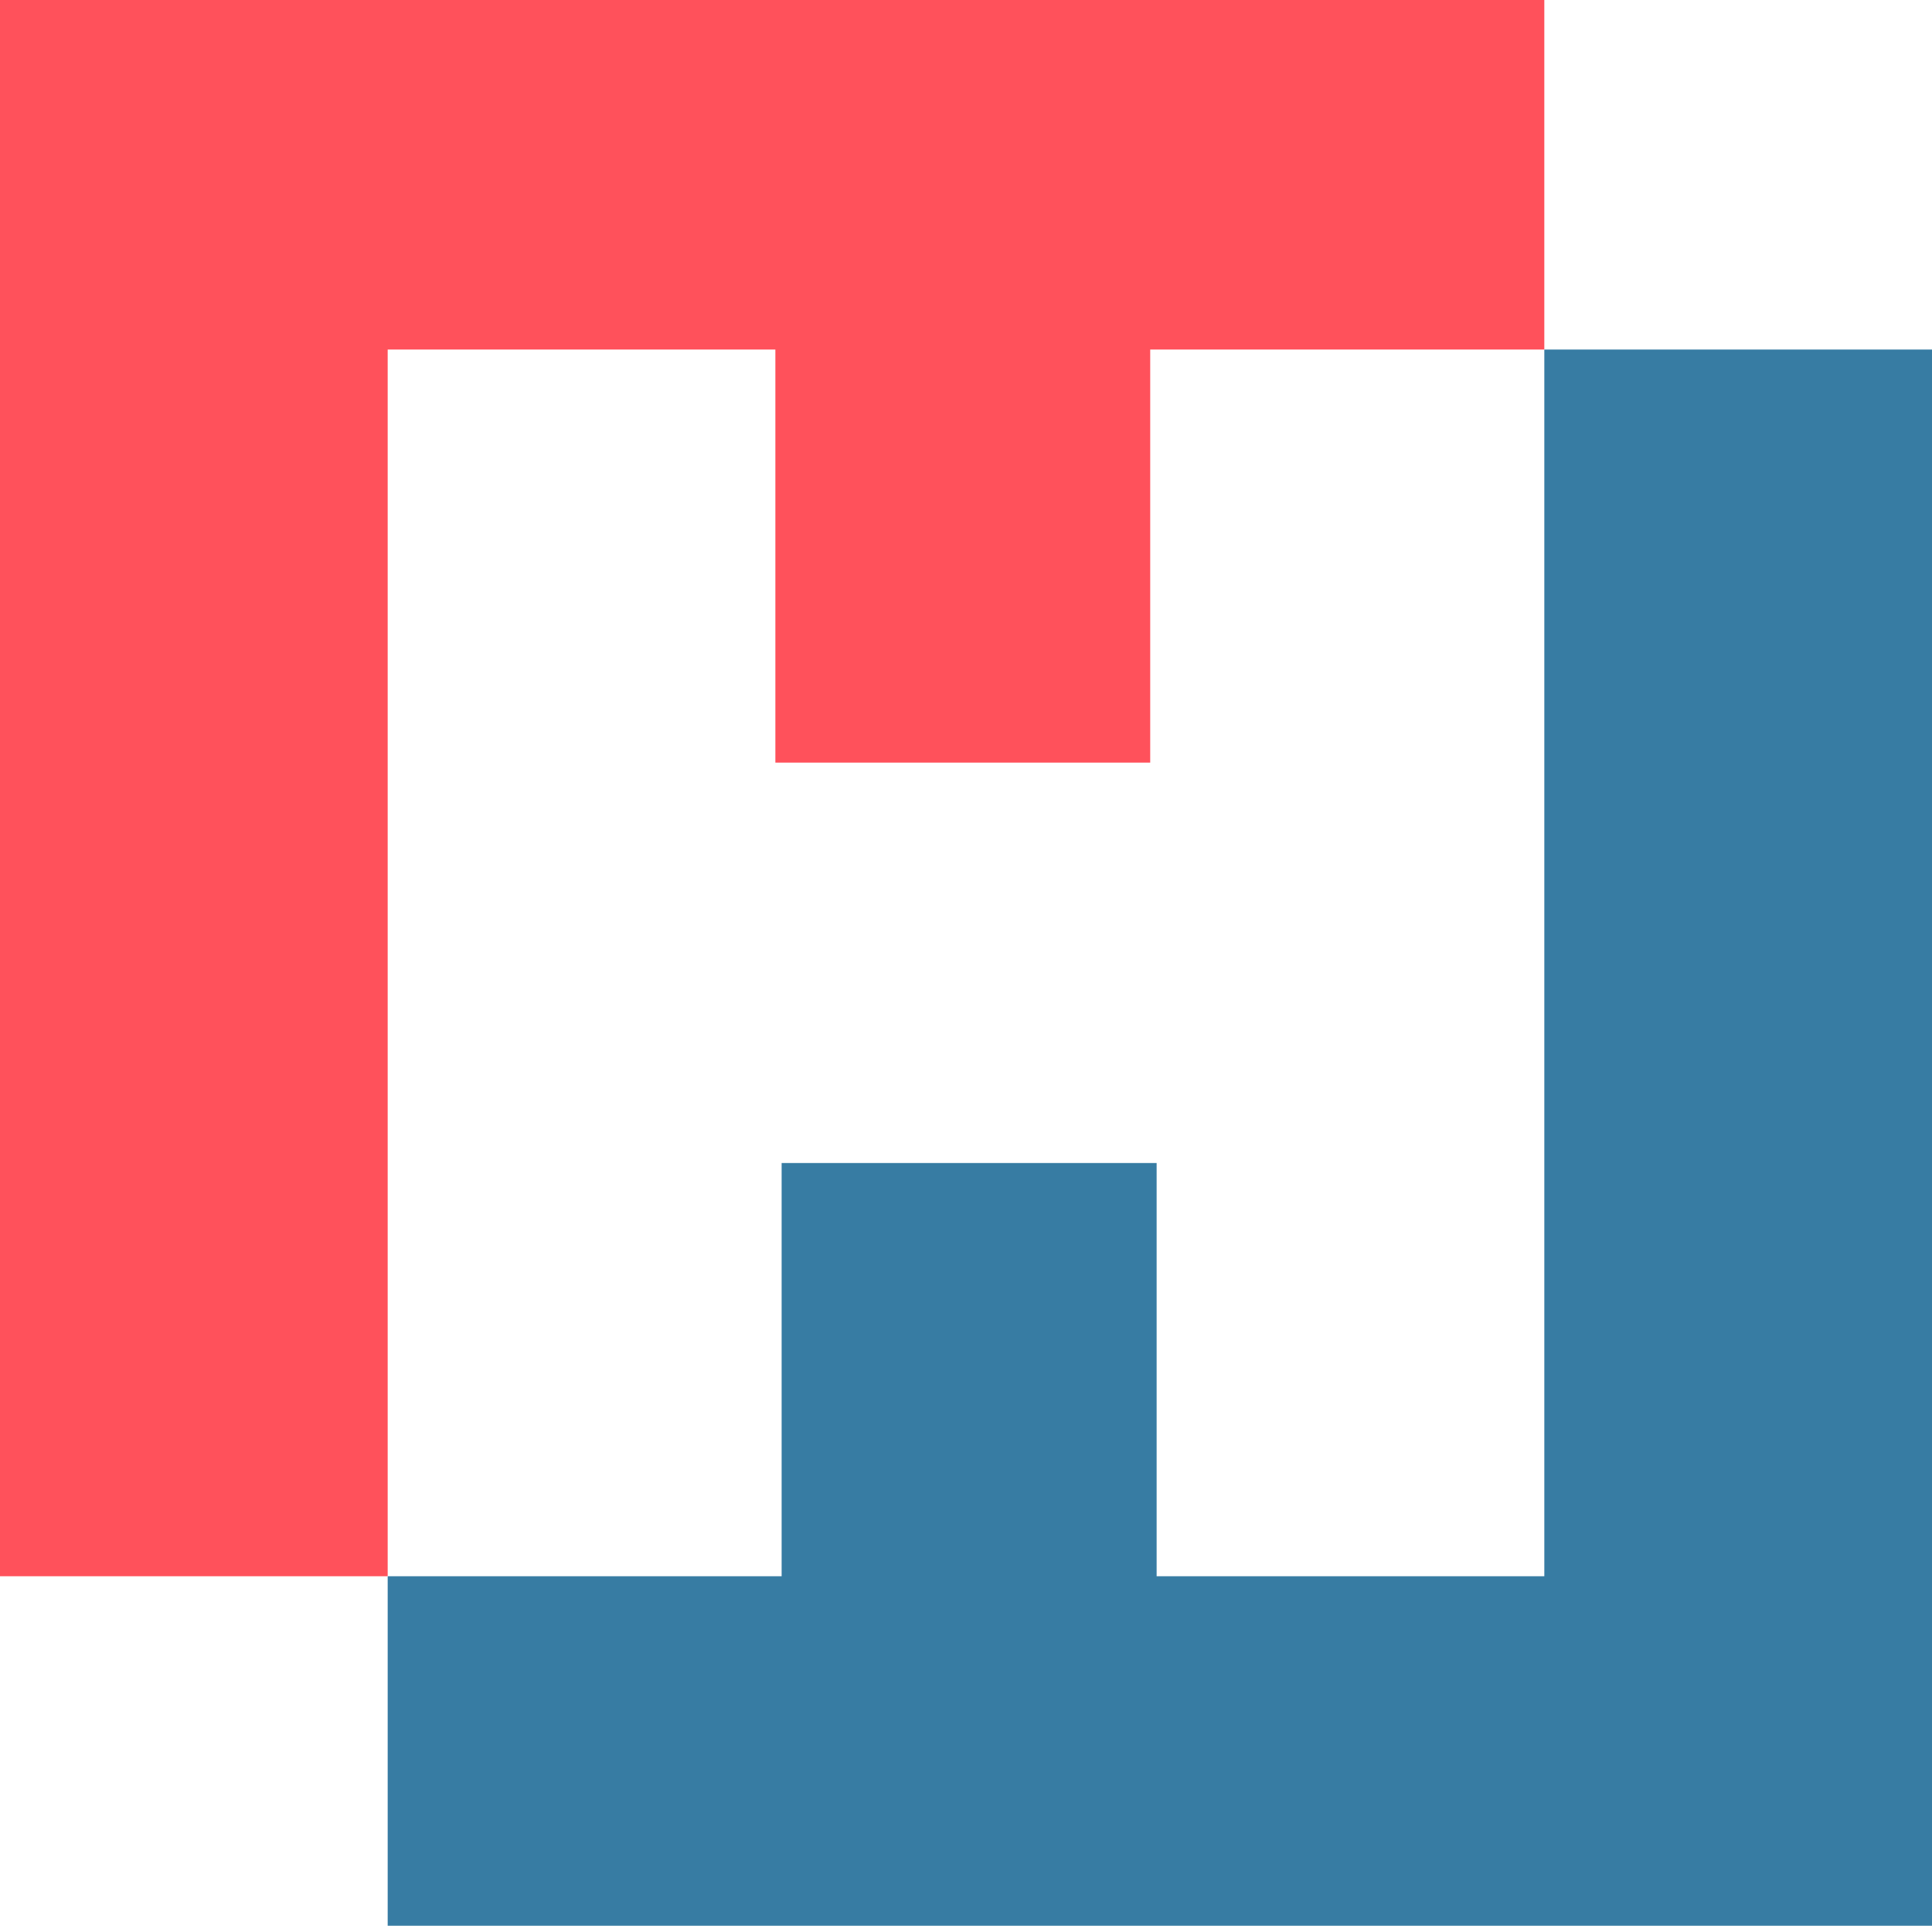
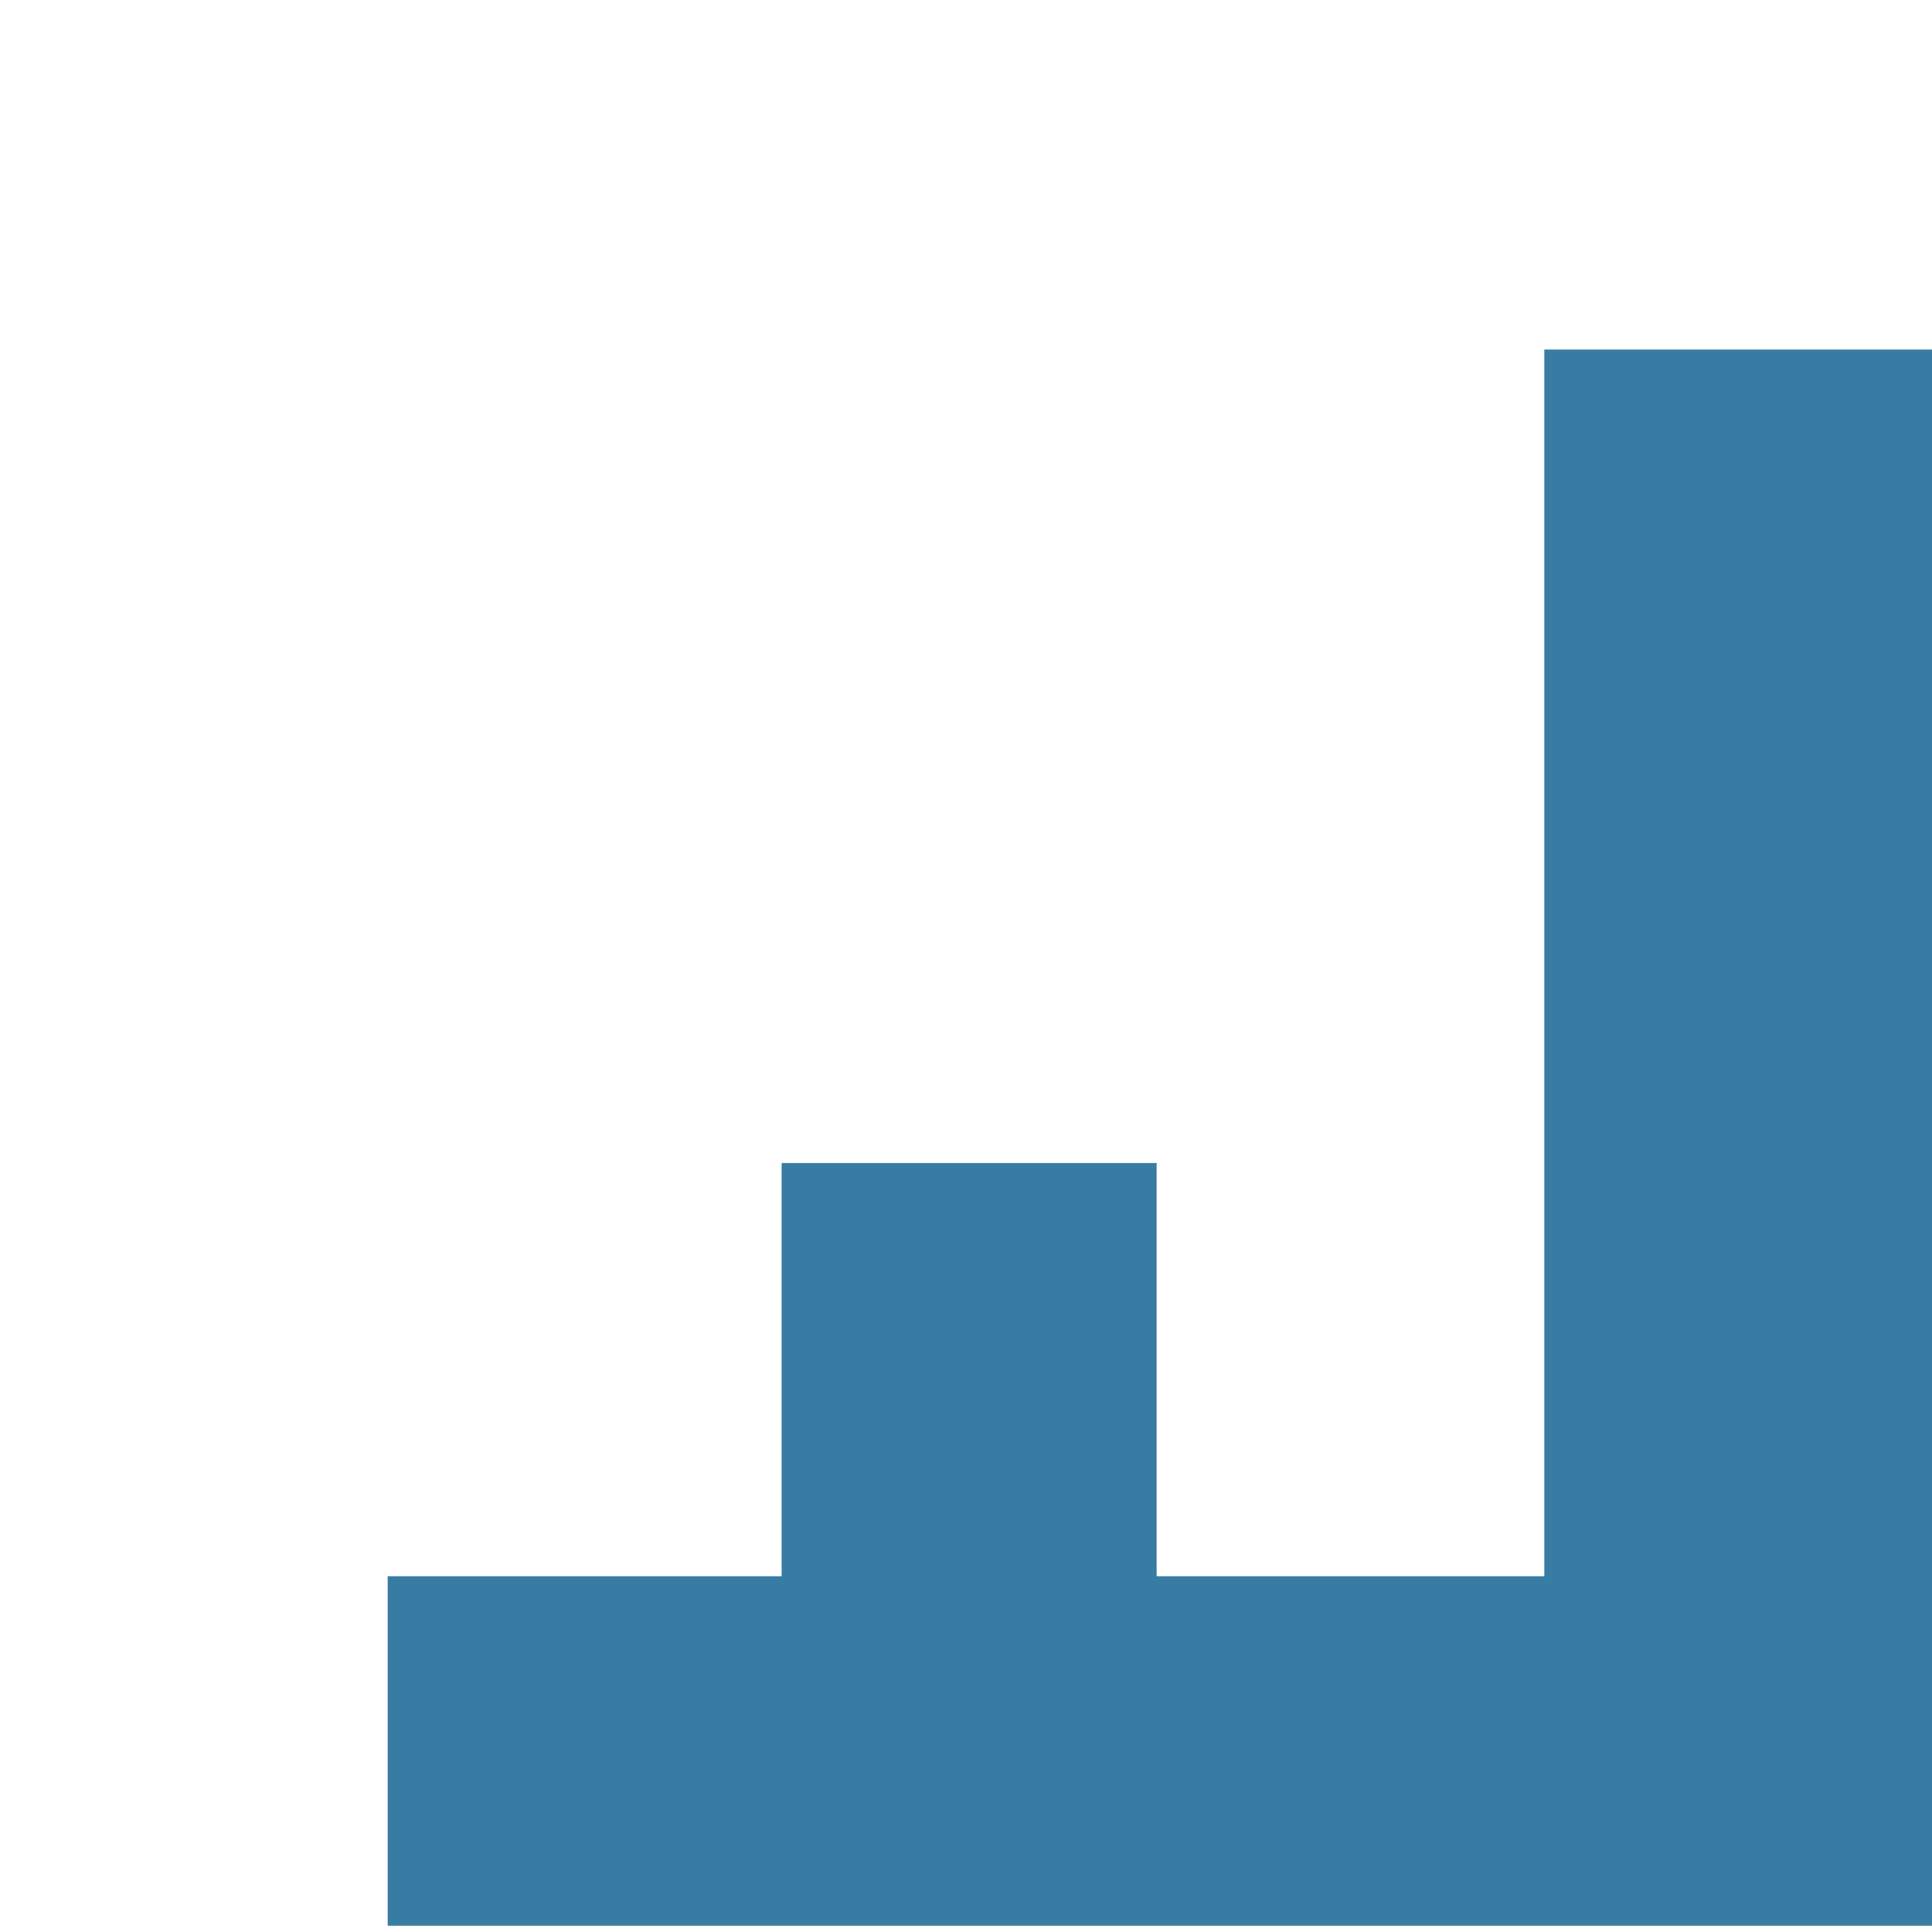
<svg xmlns="http://www.w3.org/2000/svg" viewBox="0 0 120.4 120">
  <title>资源 111</title>
-   <path fill="#ff515b" d="M0 0v98.22h24.16V21.78h24.16v25.74h23.36V21.78h24.56V0H0z" />
  <path fill="#377ca3" d="M120.4 120V21.78H96.24v76.44H72.08V72.47H48.71v25.75H24.16V120h96.24z" />
</svg>